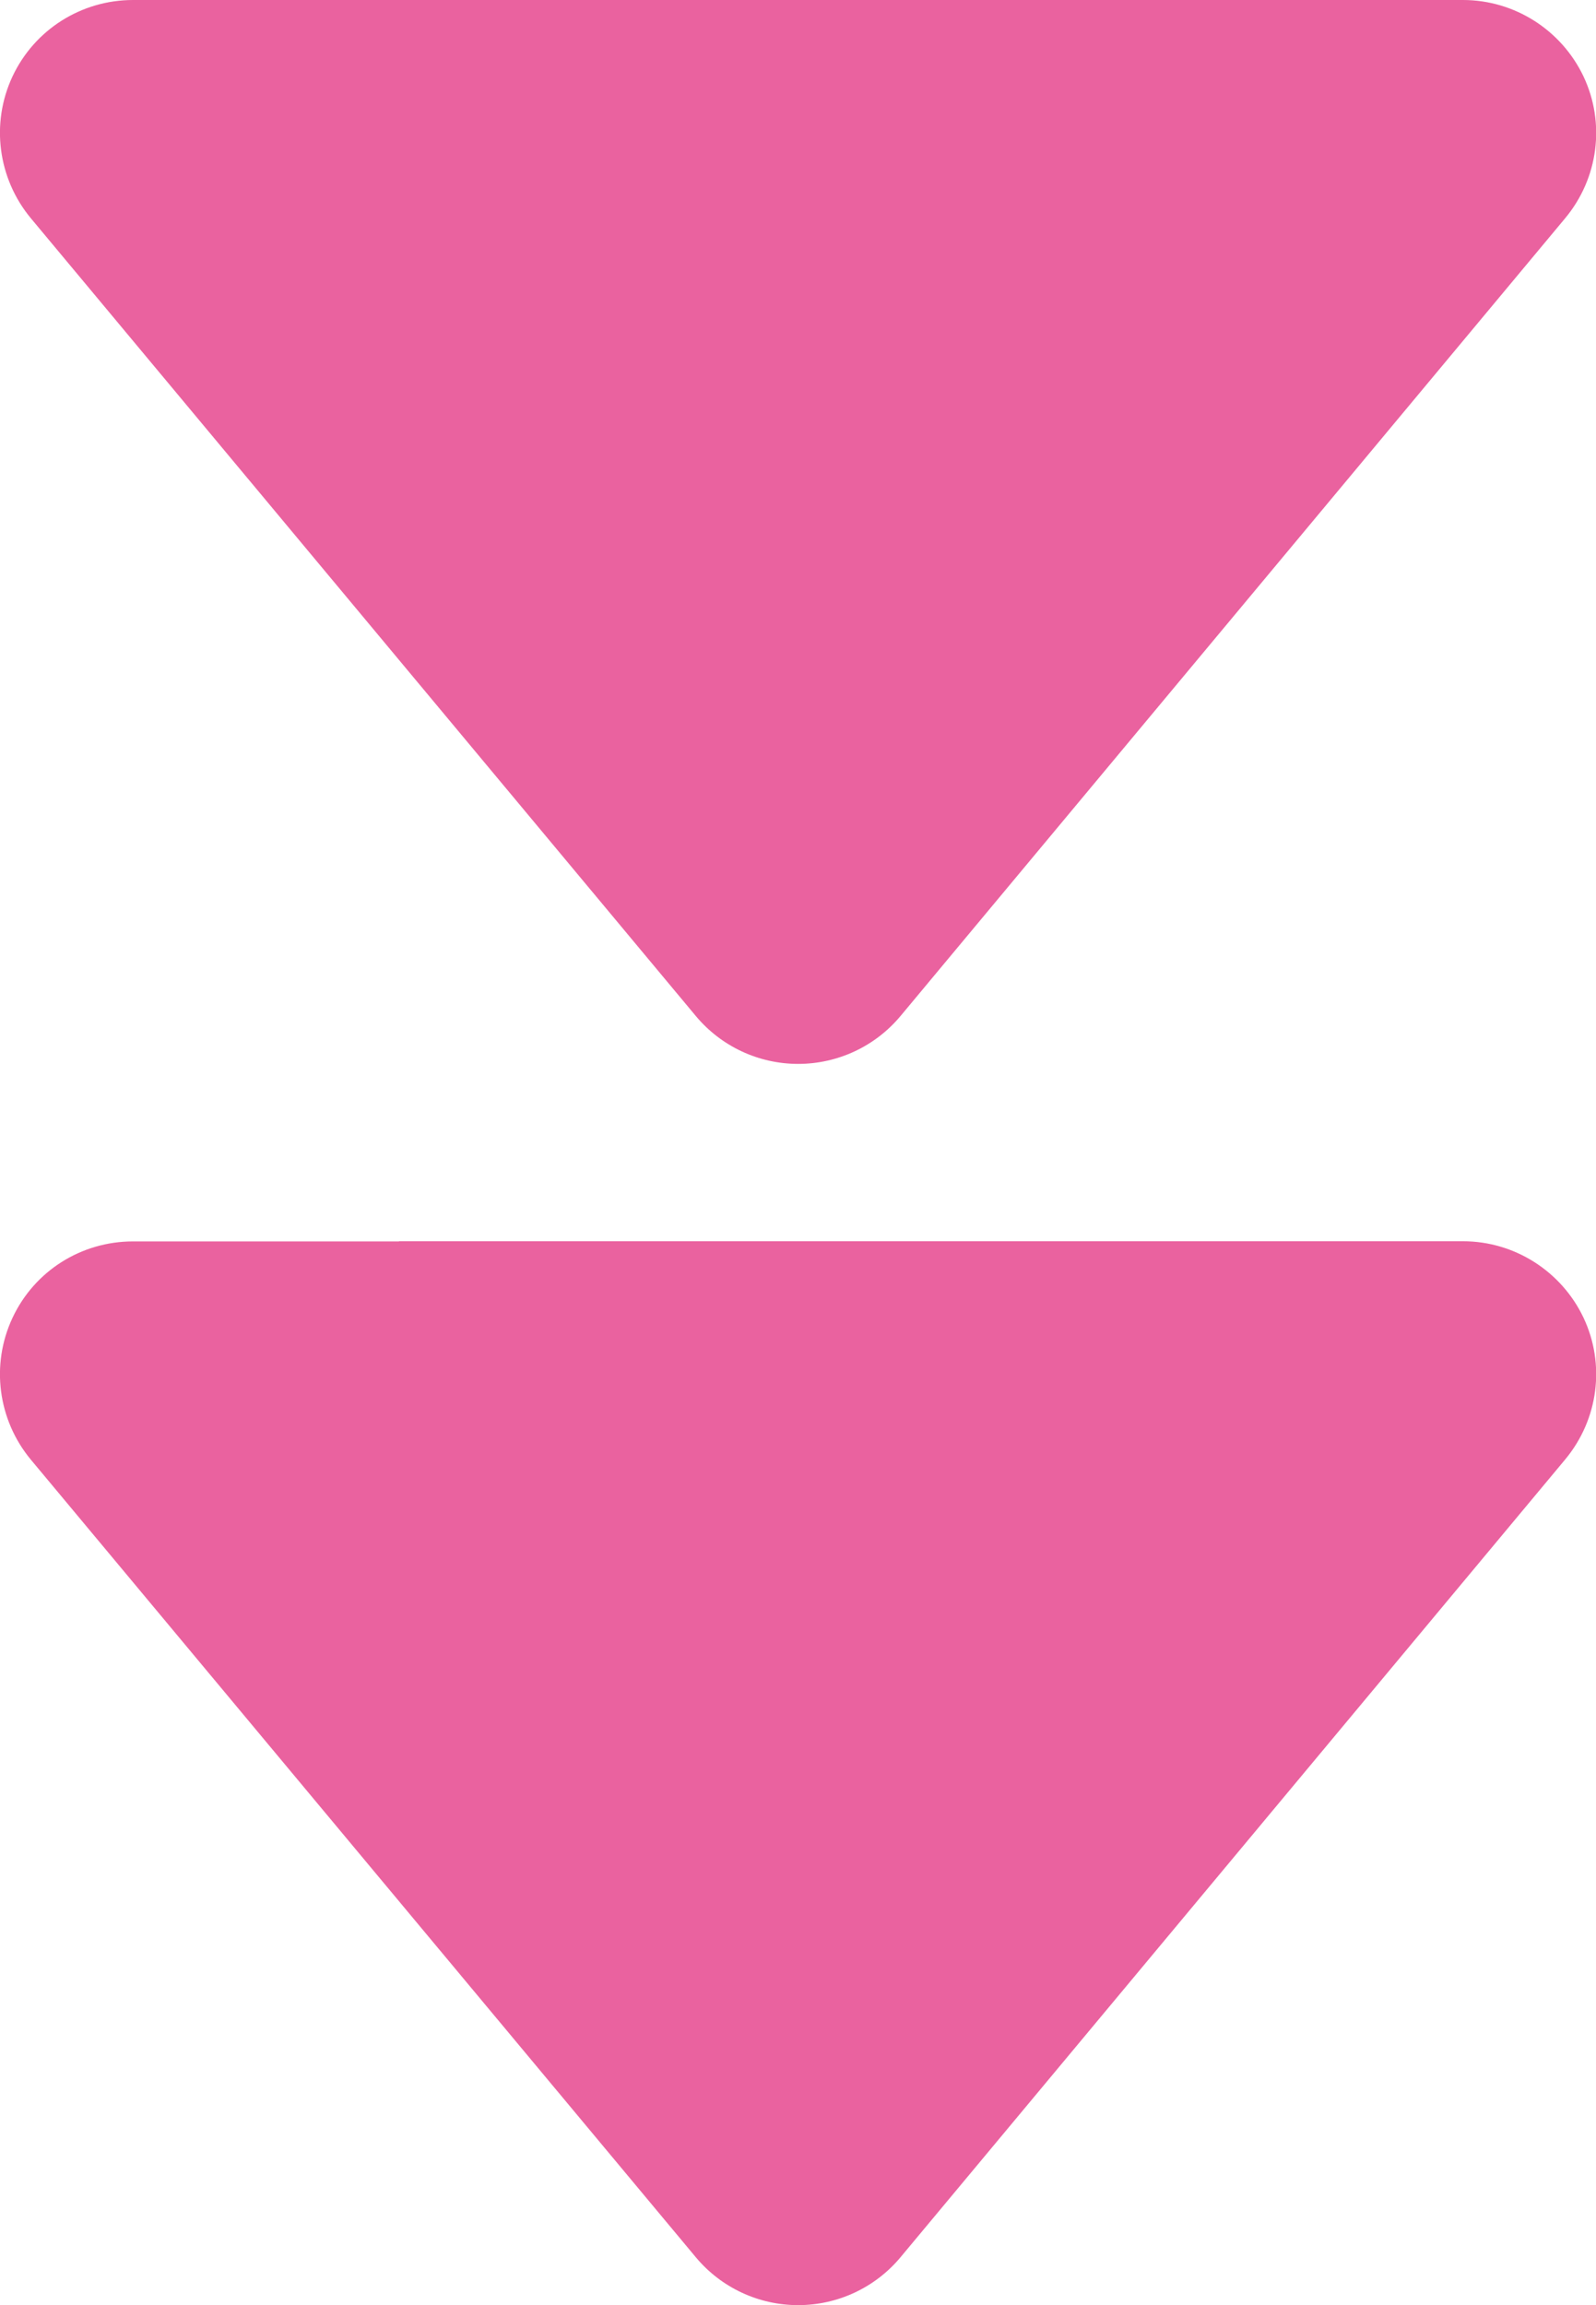
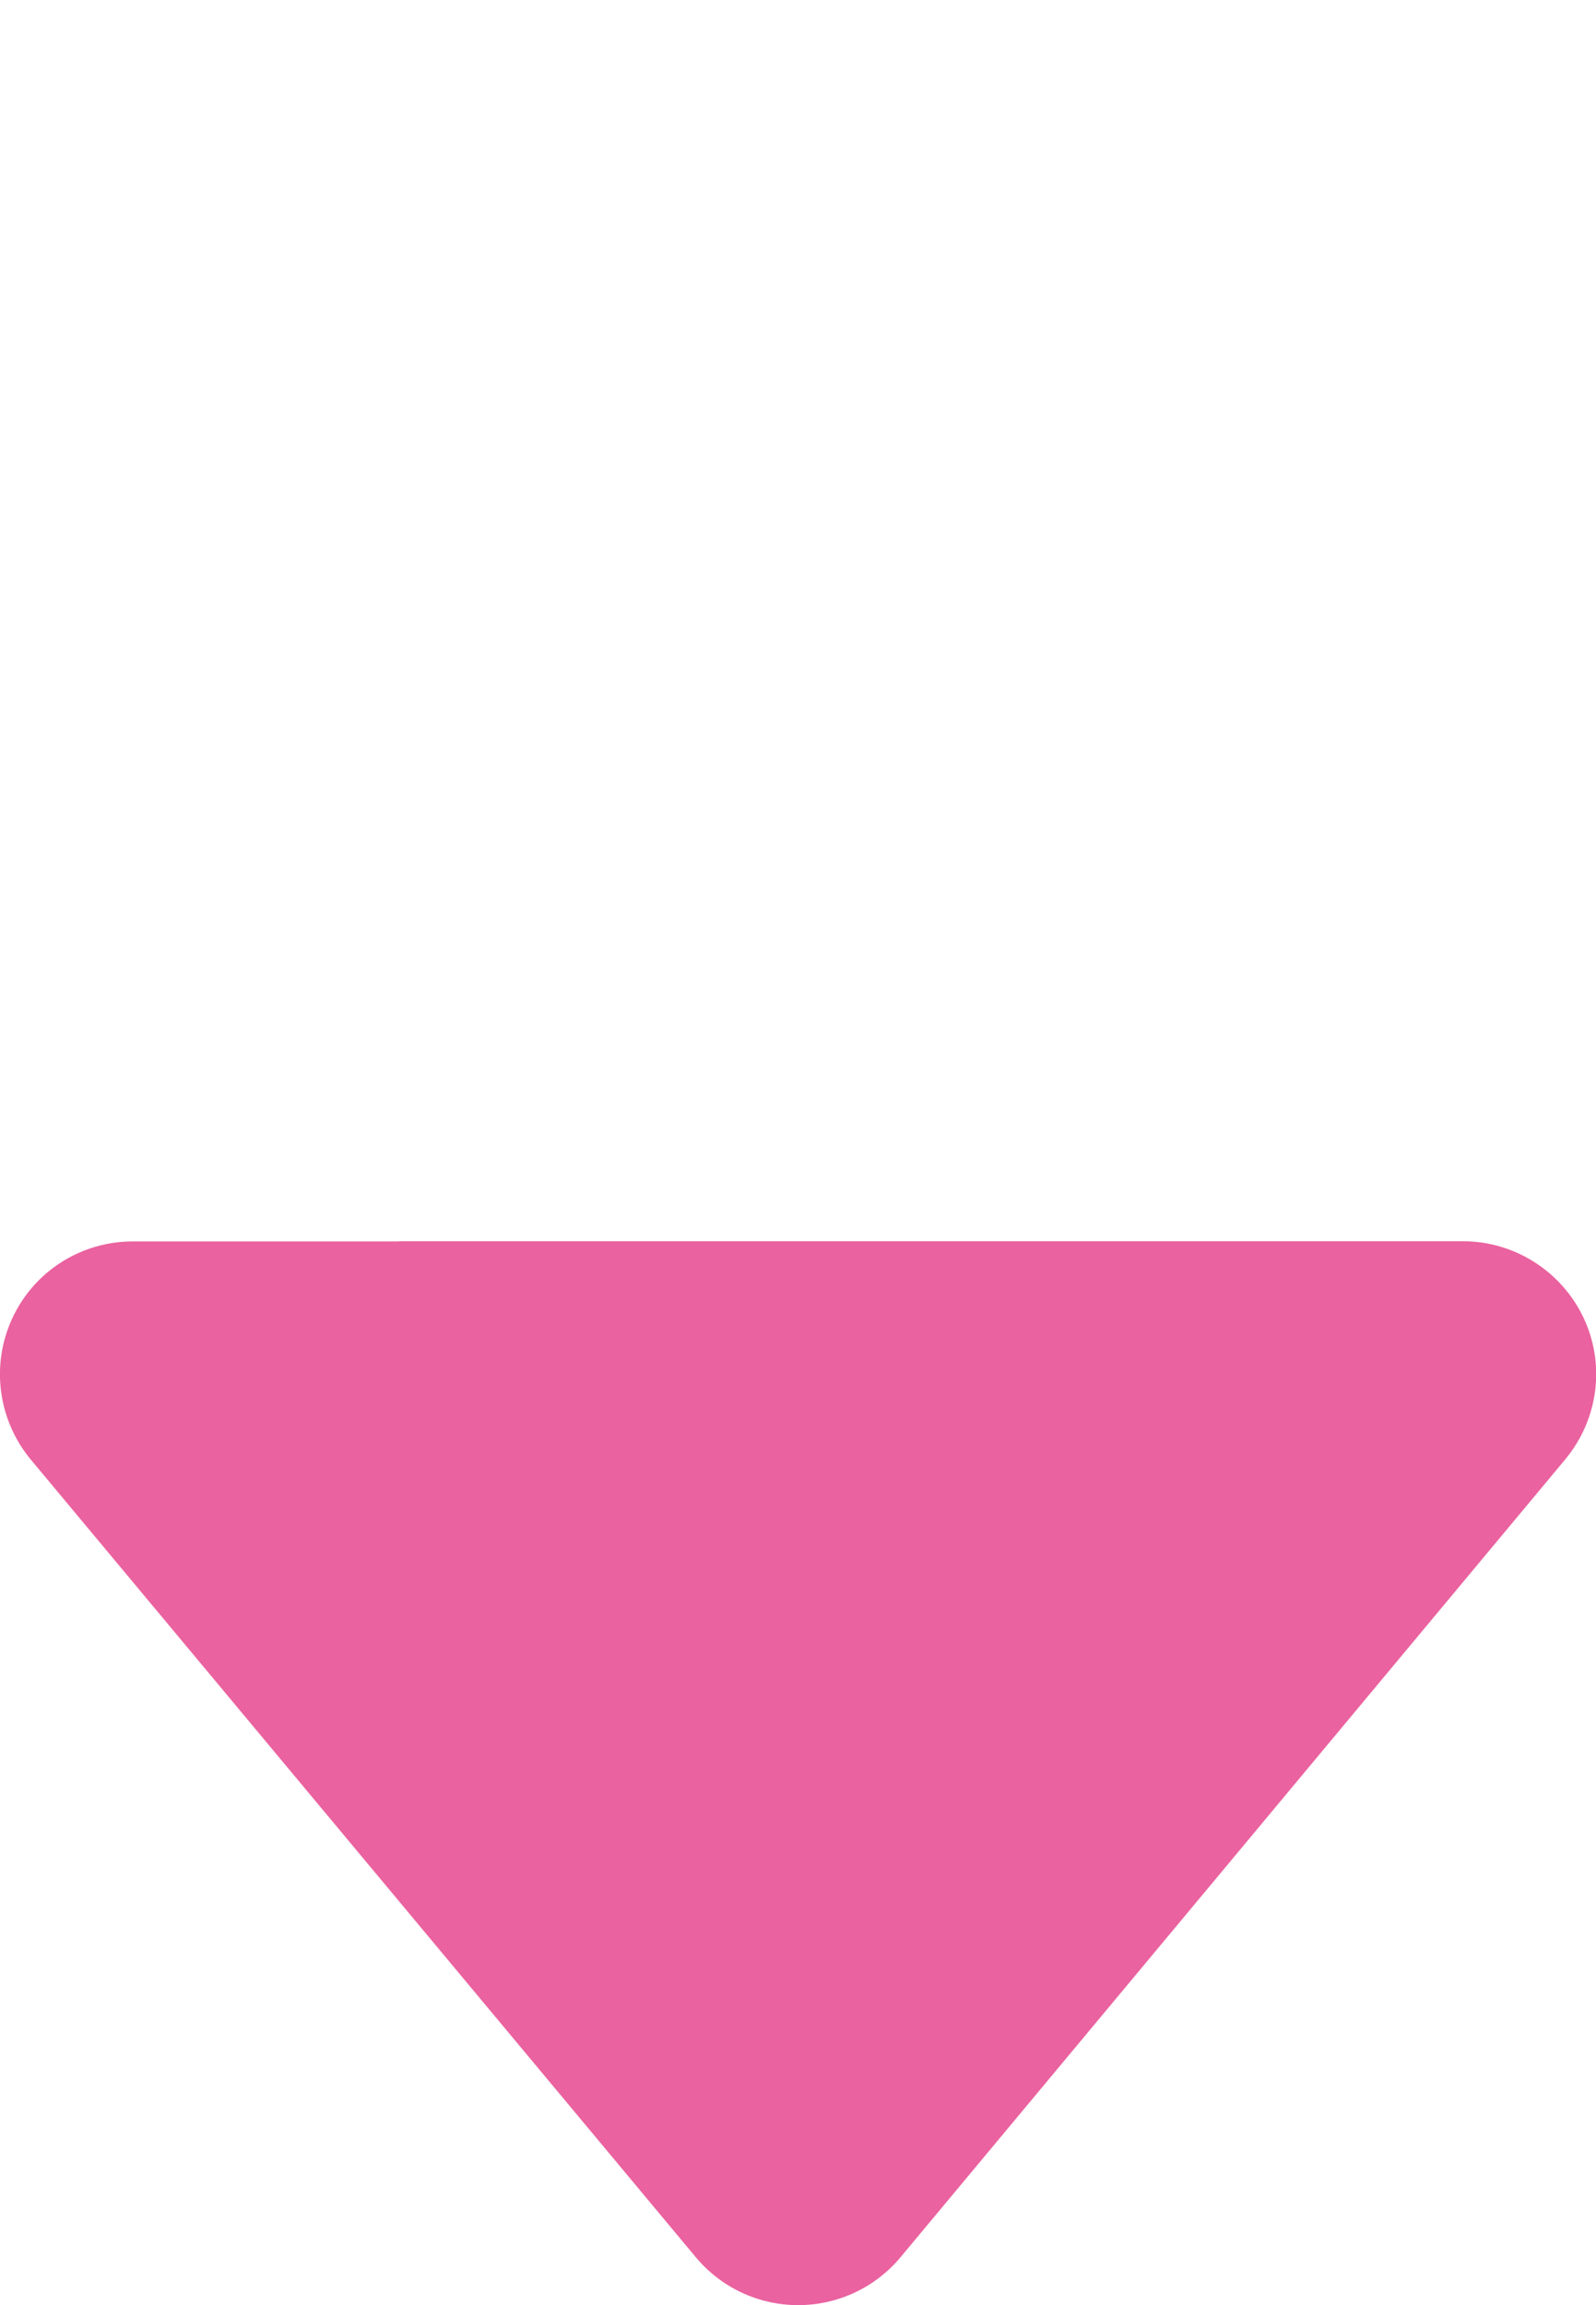
<svg xmlns="http://www.w3.org/2000/svg" id="_レイヤー_2" viewBox="0 0 96.94 140">
  <defs>
    <style>.cls-1{fill:#ea629f;}</style>
  </defs>
  <g id="_レイヤー1">
    <path class="cls-1" d="M24.24,75.38h64.62c3.13,0,5.98,1.82,7.32,4.64,1.34,2.83.91,6.18-1.11,8.61l-40.38,48.46c-1.54,1.84-3.81,2.9-6.21,2.9s-4.67-1.06-6.21-2.9L1.87,88.64c-1.99-2.4-2.45-5.75-1.11-8.61s4.19-4.64,7.32-4.64h16.15Z" />
-     <path class="cls-1" d="M24.24,0h64.62c3.13,0,5.98,1.82,7.32,4.64,1.34,2.83.91,6.18-1.11,8.61l-40.38,48.46c-1.54,1.84-3.81,2.9-6.21,2.9s-4.67-1.06-6.21-2.9L1.87,13.25C-.12,10.85-.58,7.5.76,4.64,2.1,1.79,4.95,0,8.08,0h16.15Z" />
  </g>
</svg>